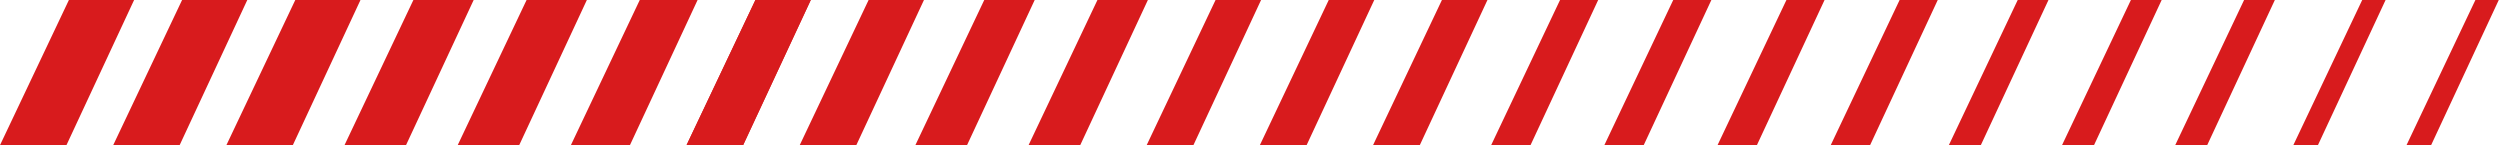
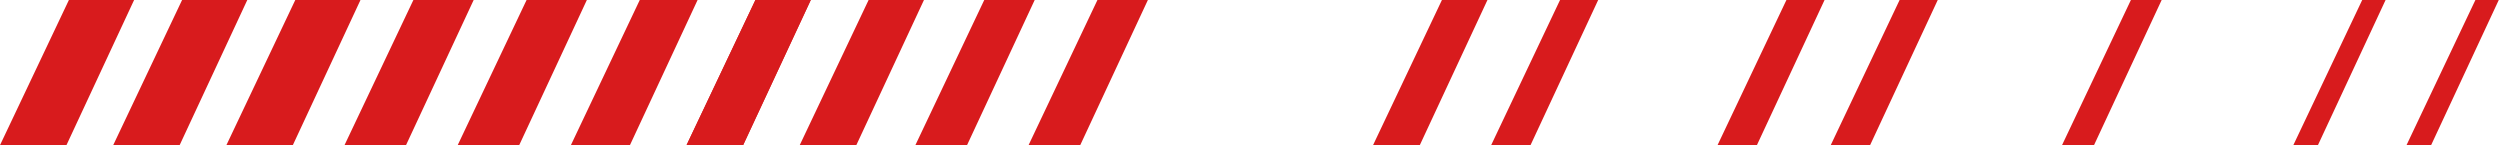
<svg xmlns="http://www.w3.org/2000/svg" width="1016" height="59" viewBox="0 0 1016 59" fill="none">
-   <path d="M27 59H0L28 0H54.5L27 59Z" fill="#D81B1D" />
+   <path d="M27 59H0L28 0H54.5Z" fill="#D81B1D" />
  <path d="M73 59H46L74 0H100.5L73 59Z" fill="#D81B1D" />
  <path d="M119 59H92L120 0H146.5L119 59Z" fill="#D81B1D" />
  <path d="M165 59H140L168 0H192.5L165 59Z" fill="#D81B1D" />
  <path d="M211 59H186L214 0H238.5L211 59Z" fill="#D81B1D" />
  <path d="M256 59H232L260 0H283.5L256 59Z" fill="#D81B1D" />
  <path d="M302 59H279L307 0H329.5L302 59Z" fill="#D81B1D" />
  <path d="M302 59H279L307 0H329.5L302 59Z" fill="#D81B1D" />
  <path d="M348 59H325L353 0H375.5L348 59Z" fill="#D81B1D" />
  <path d="M393 59H372L400 0H420.5L393 59Z" fill="#D81B1D" />
  <path d="M439 59H418L446 0H466.5L439 59Z" fill="#D81B1D" />
-   <path d="M485 59H466L494 0H512.5L485 59Z" fill="#D81B1D" />
-   <path d="M531 59H512L540 0H558.5L531 59Z" fill="#D81B1D" />
  <path d="M577 59H558L586 0H604.5L577 59Z" fill="#D81B1D" />
  <path d="M622 59H606L634 0H649.5L622 59Z" fill="#D81B1D" />
-   <path d="M668 59H652L680 0H695.5L668 59Z" fill="#D81B1D" />
  <path d="M714 59H698L726 0H741.5L714 59Z" fill="#D81B1D" />
  <path d="M760 59H744L772 0H787.5L760 59Z" fill="#D81B1D" />
-   <path d="M805 59H792L820 0H832.5L805 59Z" fill="#D81B1D" />
  <path d="M851 59H838L866 0H878.5L851 59Z" fill="#D81B1D" />
-   <path d="M897 59H884L912 0H924.5L897 59Z" fill="#D81B1D" />
  <path d="M942 59H932L960 0H969.5L942 59Z" fill="#D81B1D" />
  <path d="M988 59H978L1006 0H1015.5L988 59Z" fill="#D81B1D" />
</svg>